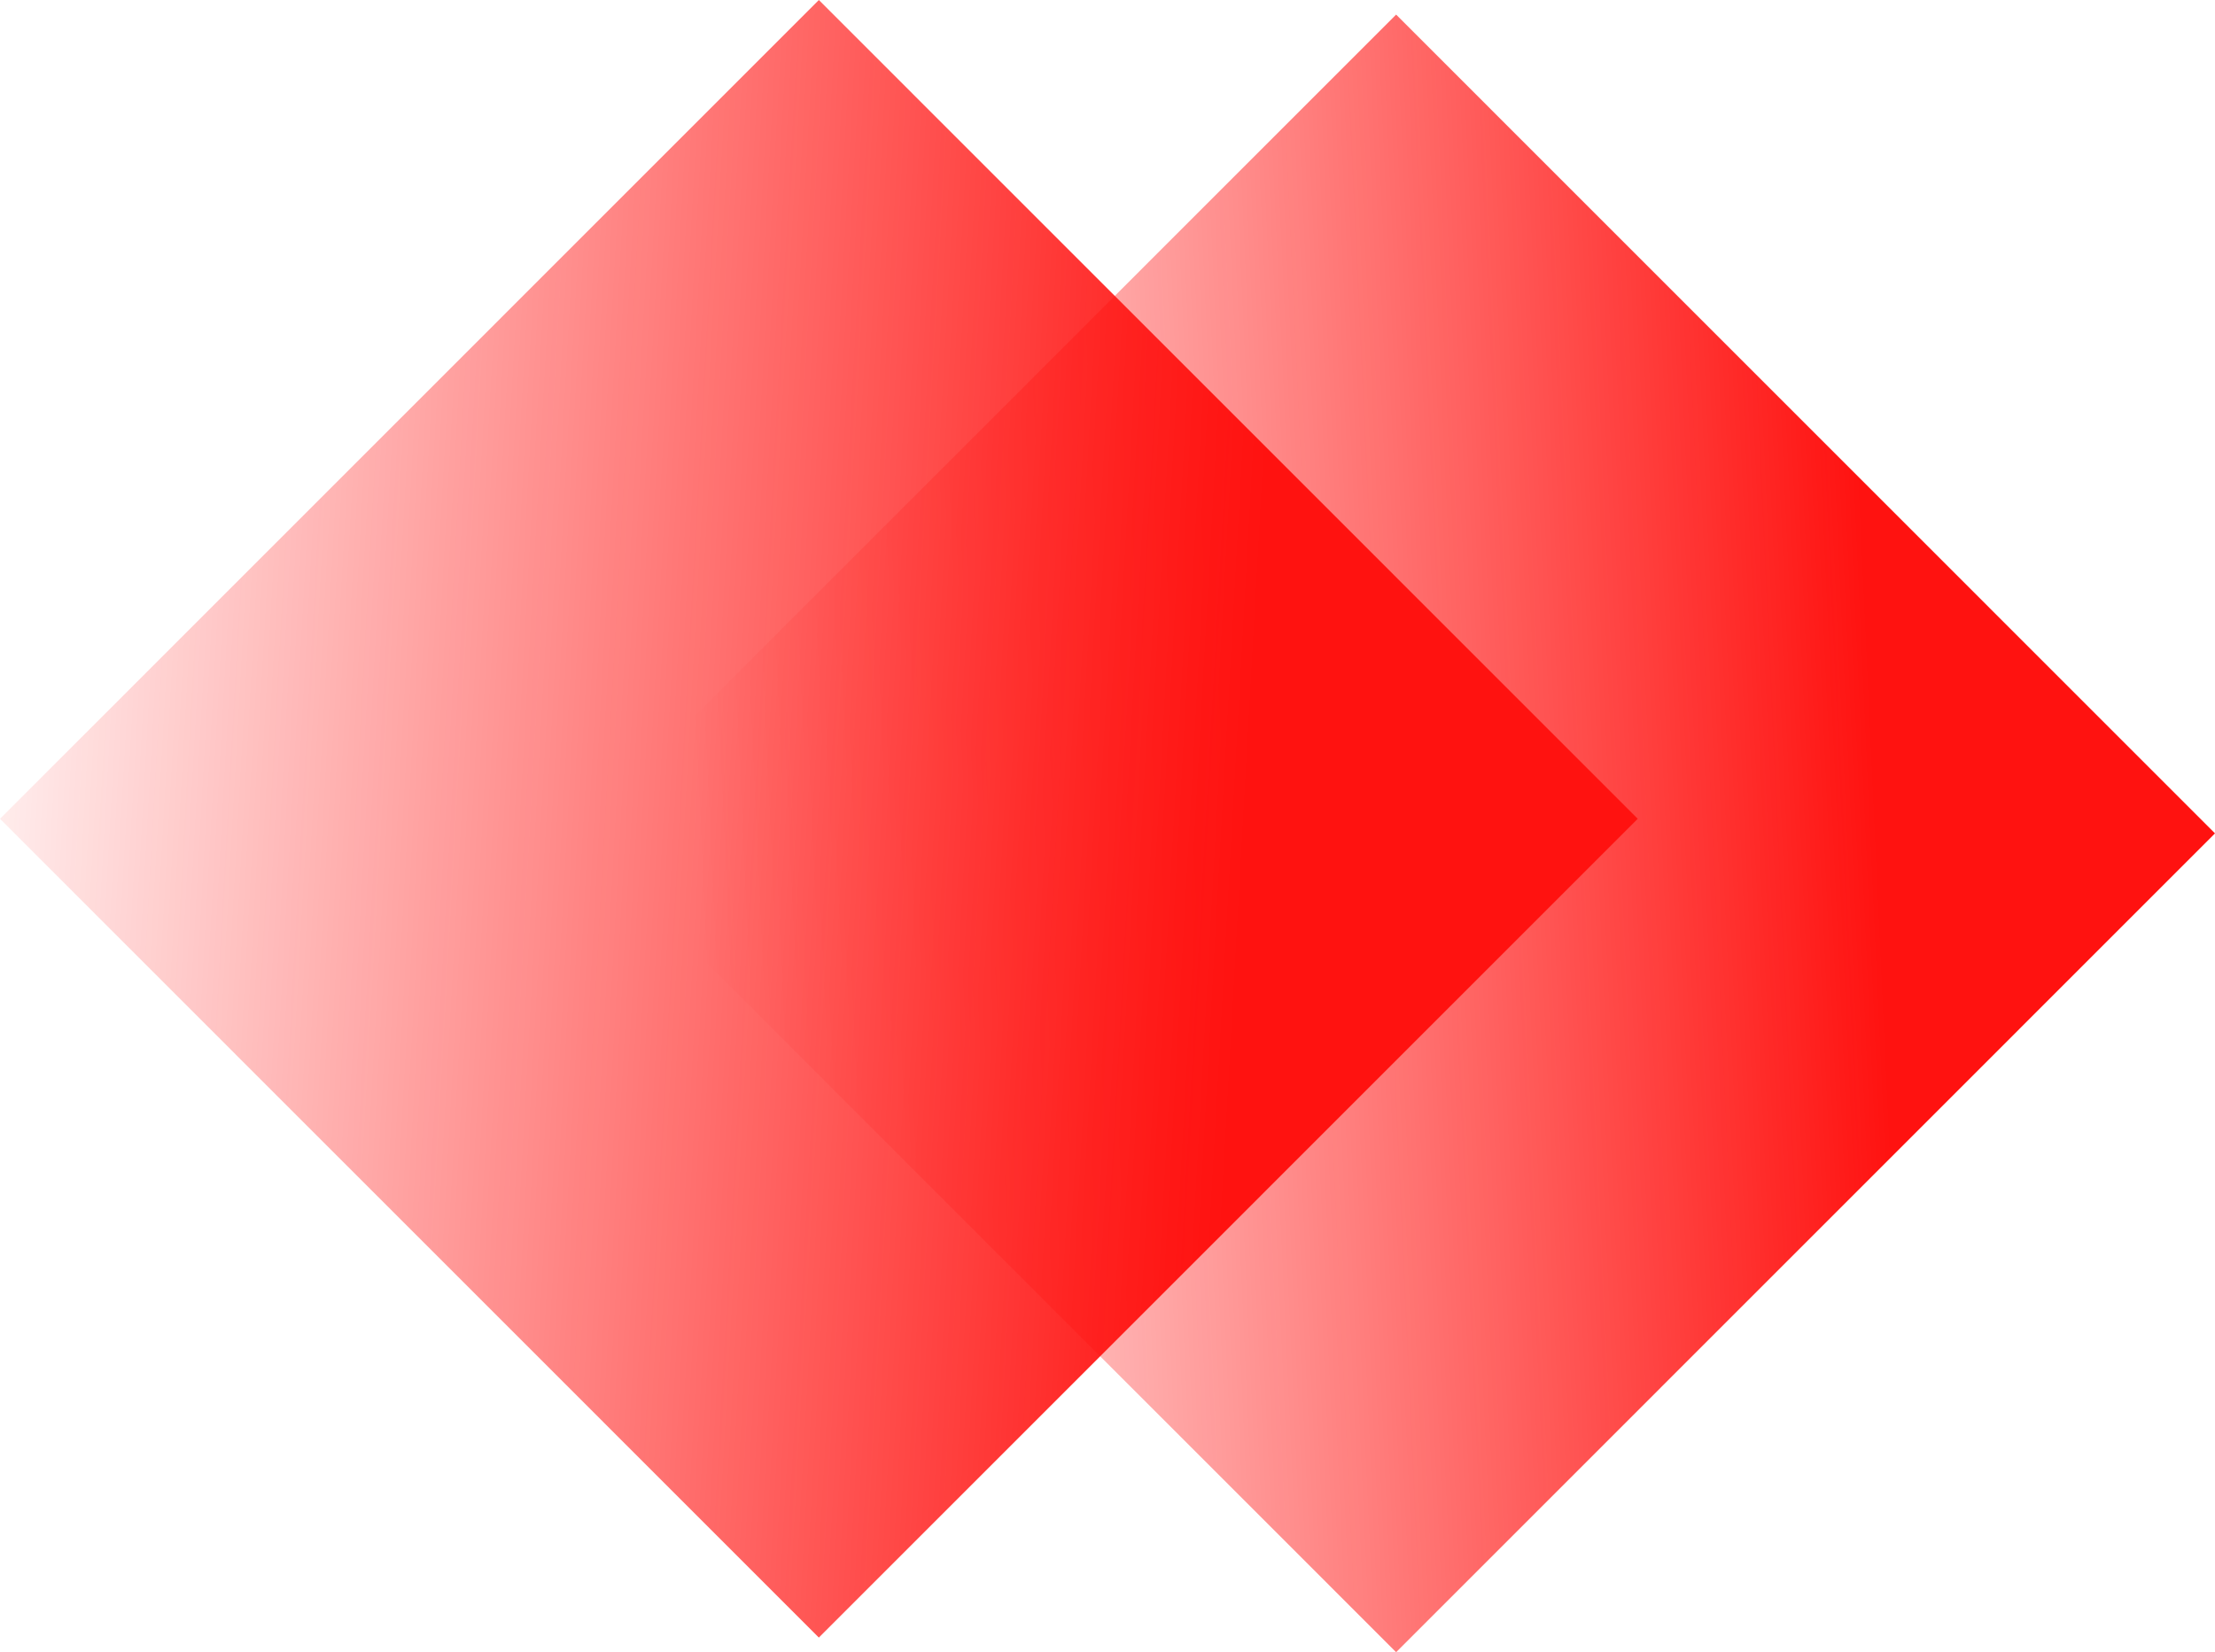
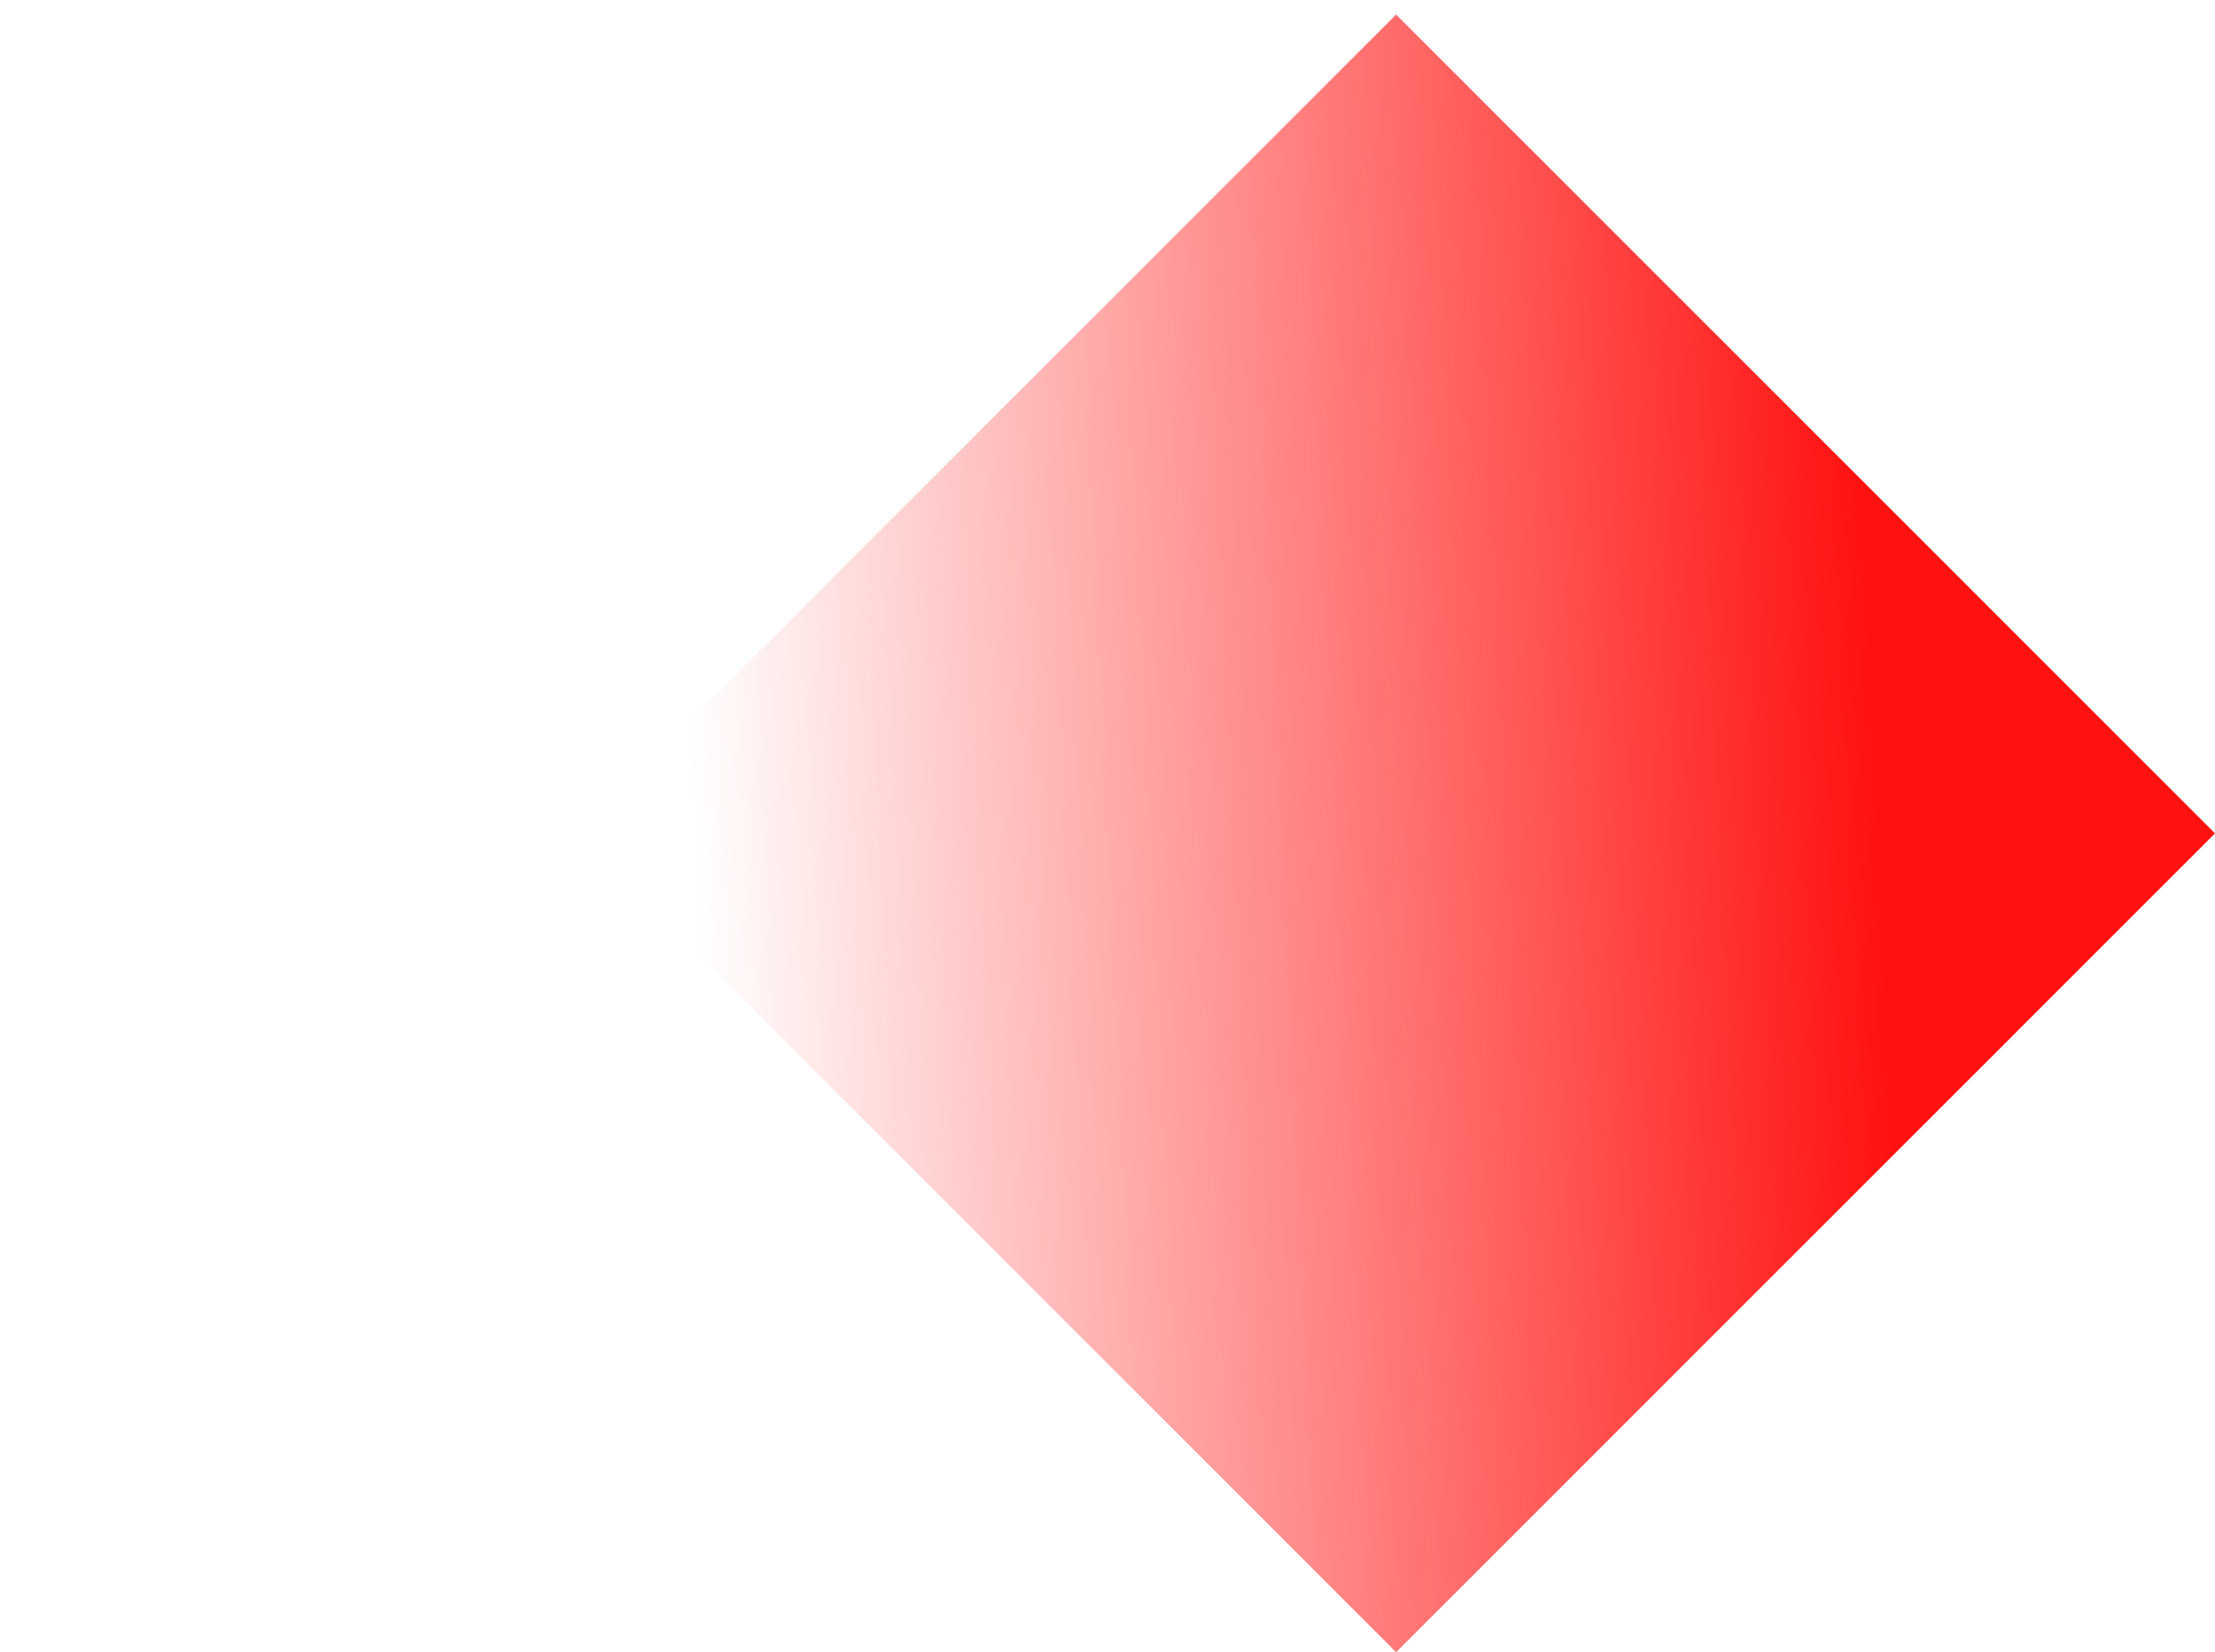
<svg xmlns="http://www.w3.org/2000/svg" width="1024" height="764" viewBox="0 0 1024 764" fill="none">
  <path d="M645.427 764L266.871 385.365L645.427 6.747L1024 385.365L645.427 764Z" fill="url(#paint0_linear_2006_445)" />
-   <path d="M378.556 757.236L0 378.618L378.556 0L757.128 378.618L378.556 757.236Z" fill="url(#paint1_linear_2006_445)" />
  <defs>
    <linearGradient id="paint0_linear_2006_445" x1="321.644" y1="400.436" x2="867.315" y2="375.06" gradientUnits="userSpaceOnUse">
      <stop stop-color="#FF1210" stop-opacity="0" />
      <stop offset="1" stop-color="#FF1210" />
    </linearGradient>
    <linearGradient id="paint1_linear_2006_445" x1="-49.712" y1="354.7" x2="575.273" y2="389.592" gradientUnits="userSpaceOnUse">
      <stop stop-color="#FF1210" stop-opacity="0" />
      <stop offset="1" stop-color="#FF1210" />
    </linearGradient>
  </defs>
</svg>